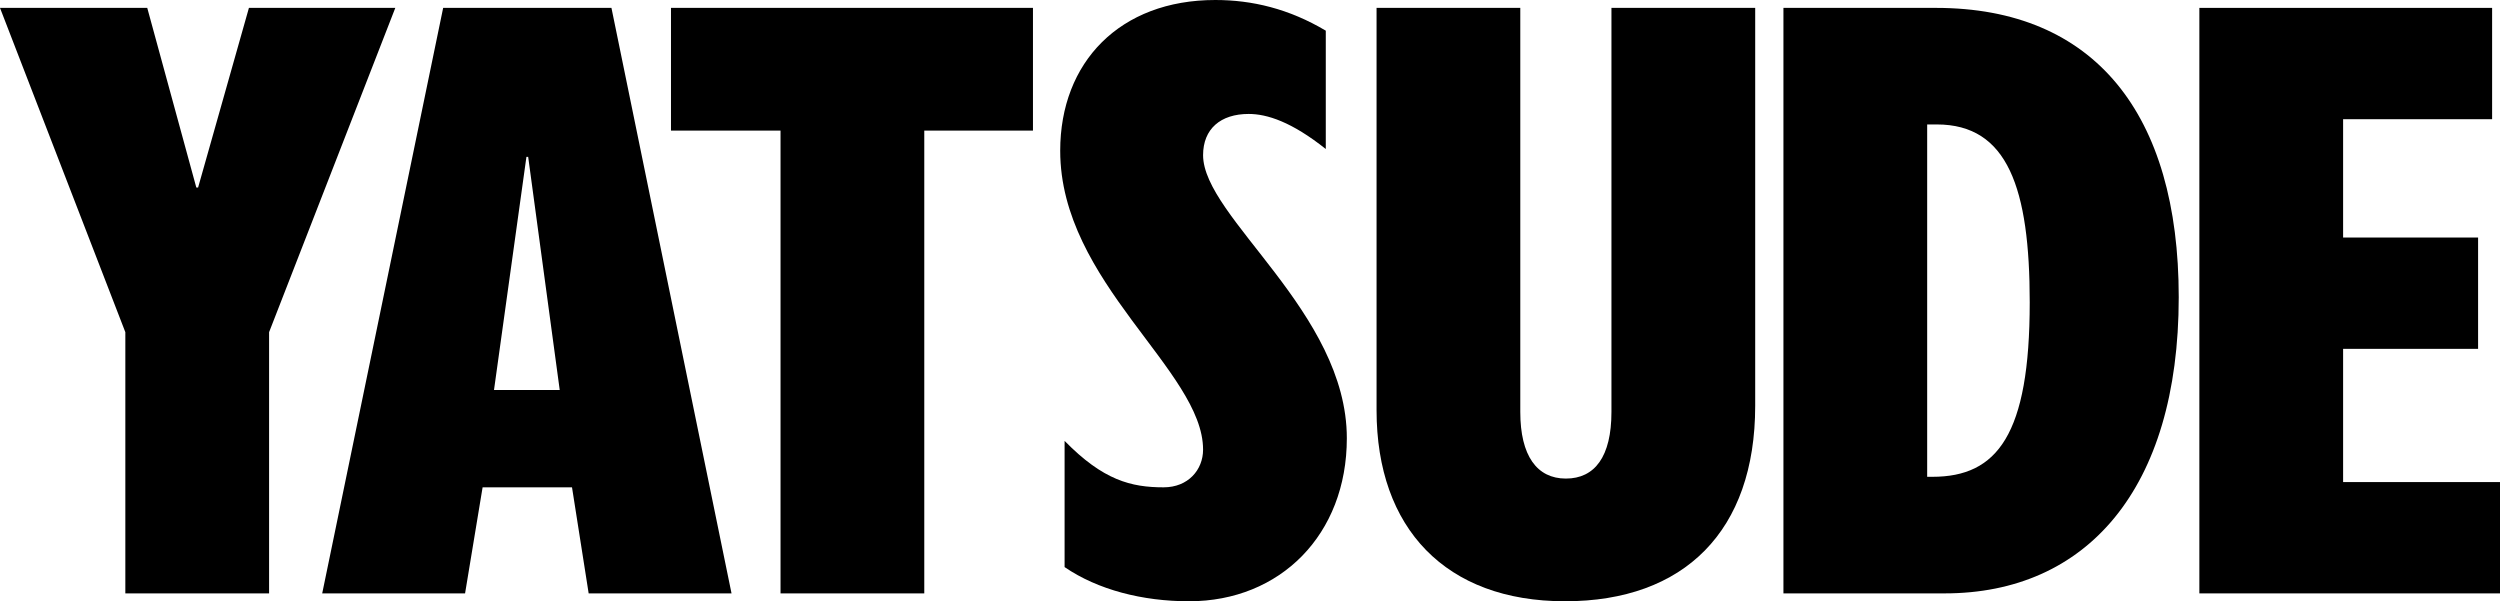
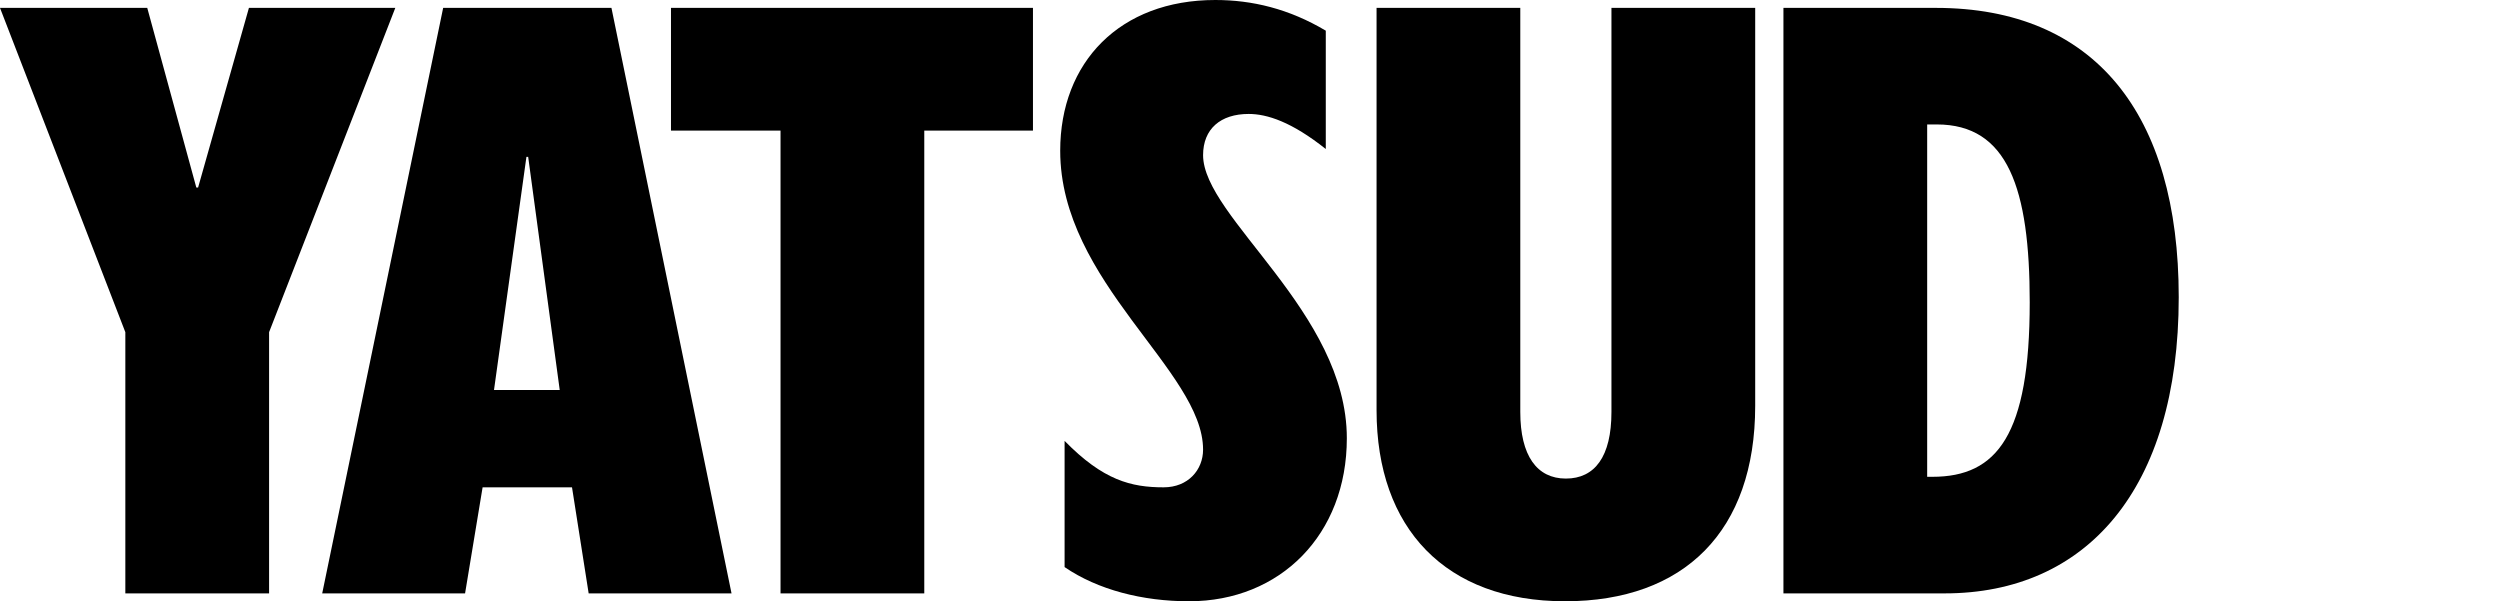
<svg xmlns="http://www.w3.org/2000/svg" id="_レイヤー_2" viewBox="0 0 205.382 49.396">
  <defs>
    <style>.cls-1{stroke-width:0px;}</style>
  </defs>
  <g id="_レイヤー_1-2">
    <path class="cls-1" d="M12.097.648l4.032,14.761h.144L20.45.648h12.025l-10.369,26.642v21.458h-11.809v-21.458L0,.648h12.097Z" />
    <path class="cls-1" d="M50.232.648l9.865,48.1h-11.737l-1.368-8.713h-7.345l-1.44,8.713h-11.737L36.407.648h13.825ZM43.247,12.889l-2.664,19.153h5.4l-2.592-19.153h-.144Z" />
    <path class="cls-1" d="M84.861.648v10.081h-8.929v38.02h-11.809V10.729h-9V.648h29.738Z" />
    <path class="cls-1" d="M87.459,46.588v-10.369c3.168,3.241,5.472,3.816,8.137,3.816,2.016,0,3.24-1.44,3.24-3.096,0-6.48-11.737-13.753-11.737-24.554,0-7.272,4.896-12.385,12.745-12.385,3.024,0,6.049.72,9.073,2.52v9.721c-2.808-2.232-4.824-2.88-6.336-2.88-2.304,0-3.744,1.224-3.744,3.384,0,5.112,11.809,12.889,11.809,23.258,0,7.921-5.473,13.393-12.961,13.393-3.816,0-7.489-.936-10.225-2.808Z" />
    <path class="cls-1" d="M124.896.648v33.195c0,3.6,1.368,5.473,3.744,5.473,2.376,0,3.745-1.8,3.745-5.473V.648h11.809v32.691c0,10.297-5.832,16.057-15.625,16.057s-15.481-5.977-15.481-15.697V.648h11.809Z" />
    <path class="cls-1" d="M159.043.648c13.033,0,19.946,8.713,19.946,23.762,0,15.841-7.632,24.338-19.226,24.338h-13.249V.648h12.529ZM158.323,39.171h.432c5.329,0,7.993-3.457,7.993-14.33,0-9.361-1.8-14.617-7.633-14.617h-.792v28.947Z" />
-     <path class="cls-1" d="M204.734.648v9.145h-12.241v9.721h11.089v9.145h-11.089v10.945h12.889v9.145h-24.698V.648h24.05Z" />
  </g>
</svg>